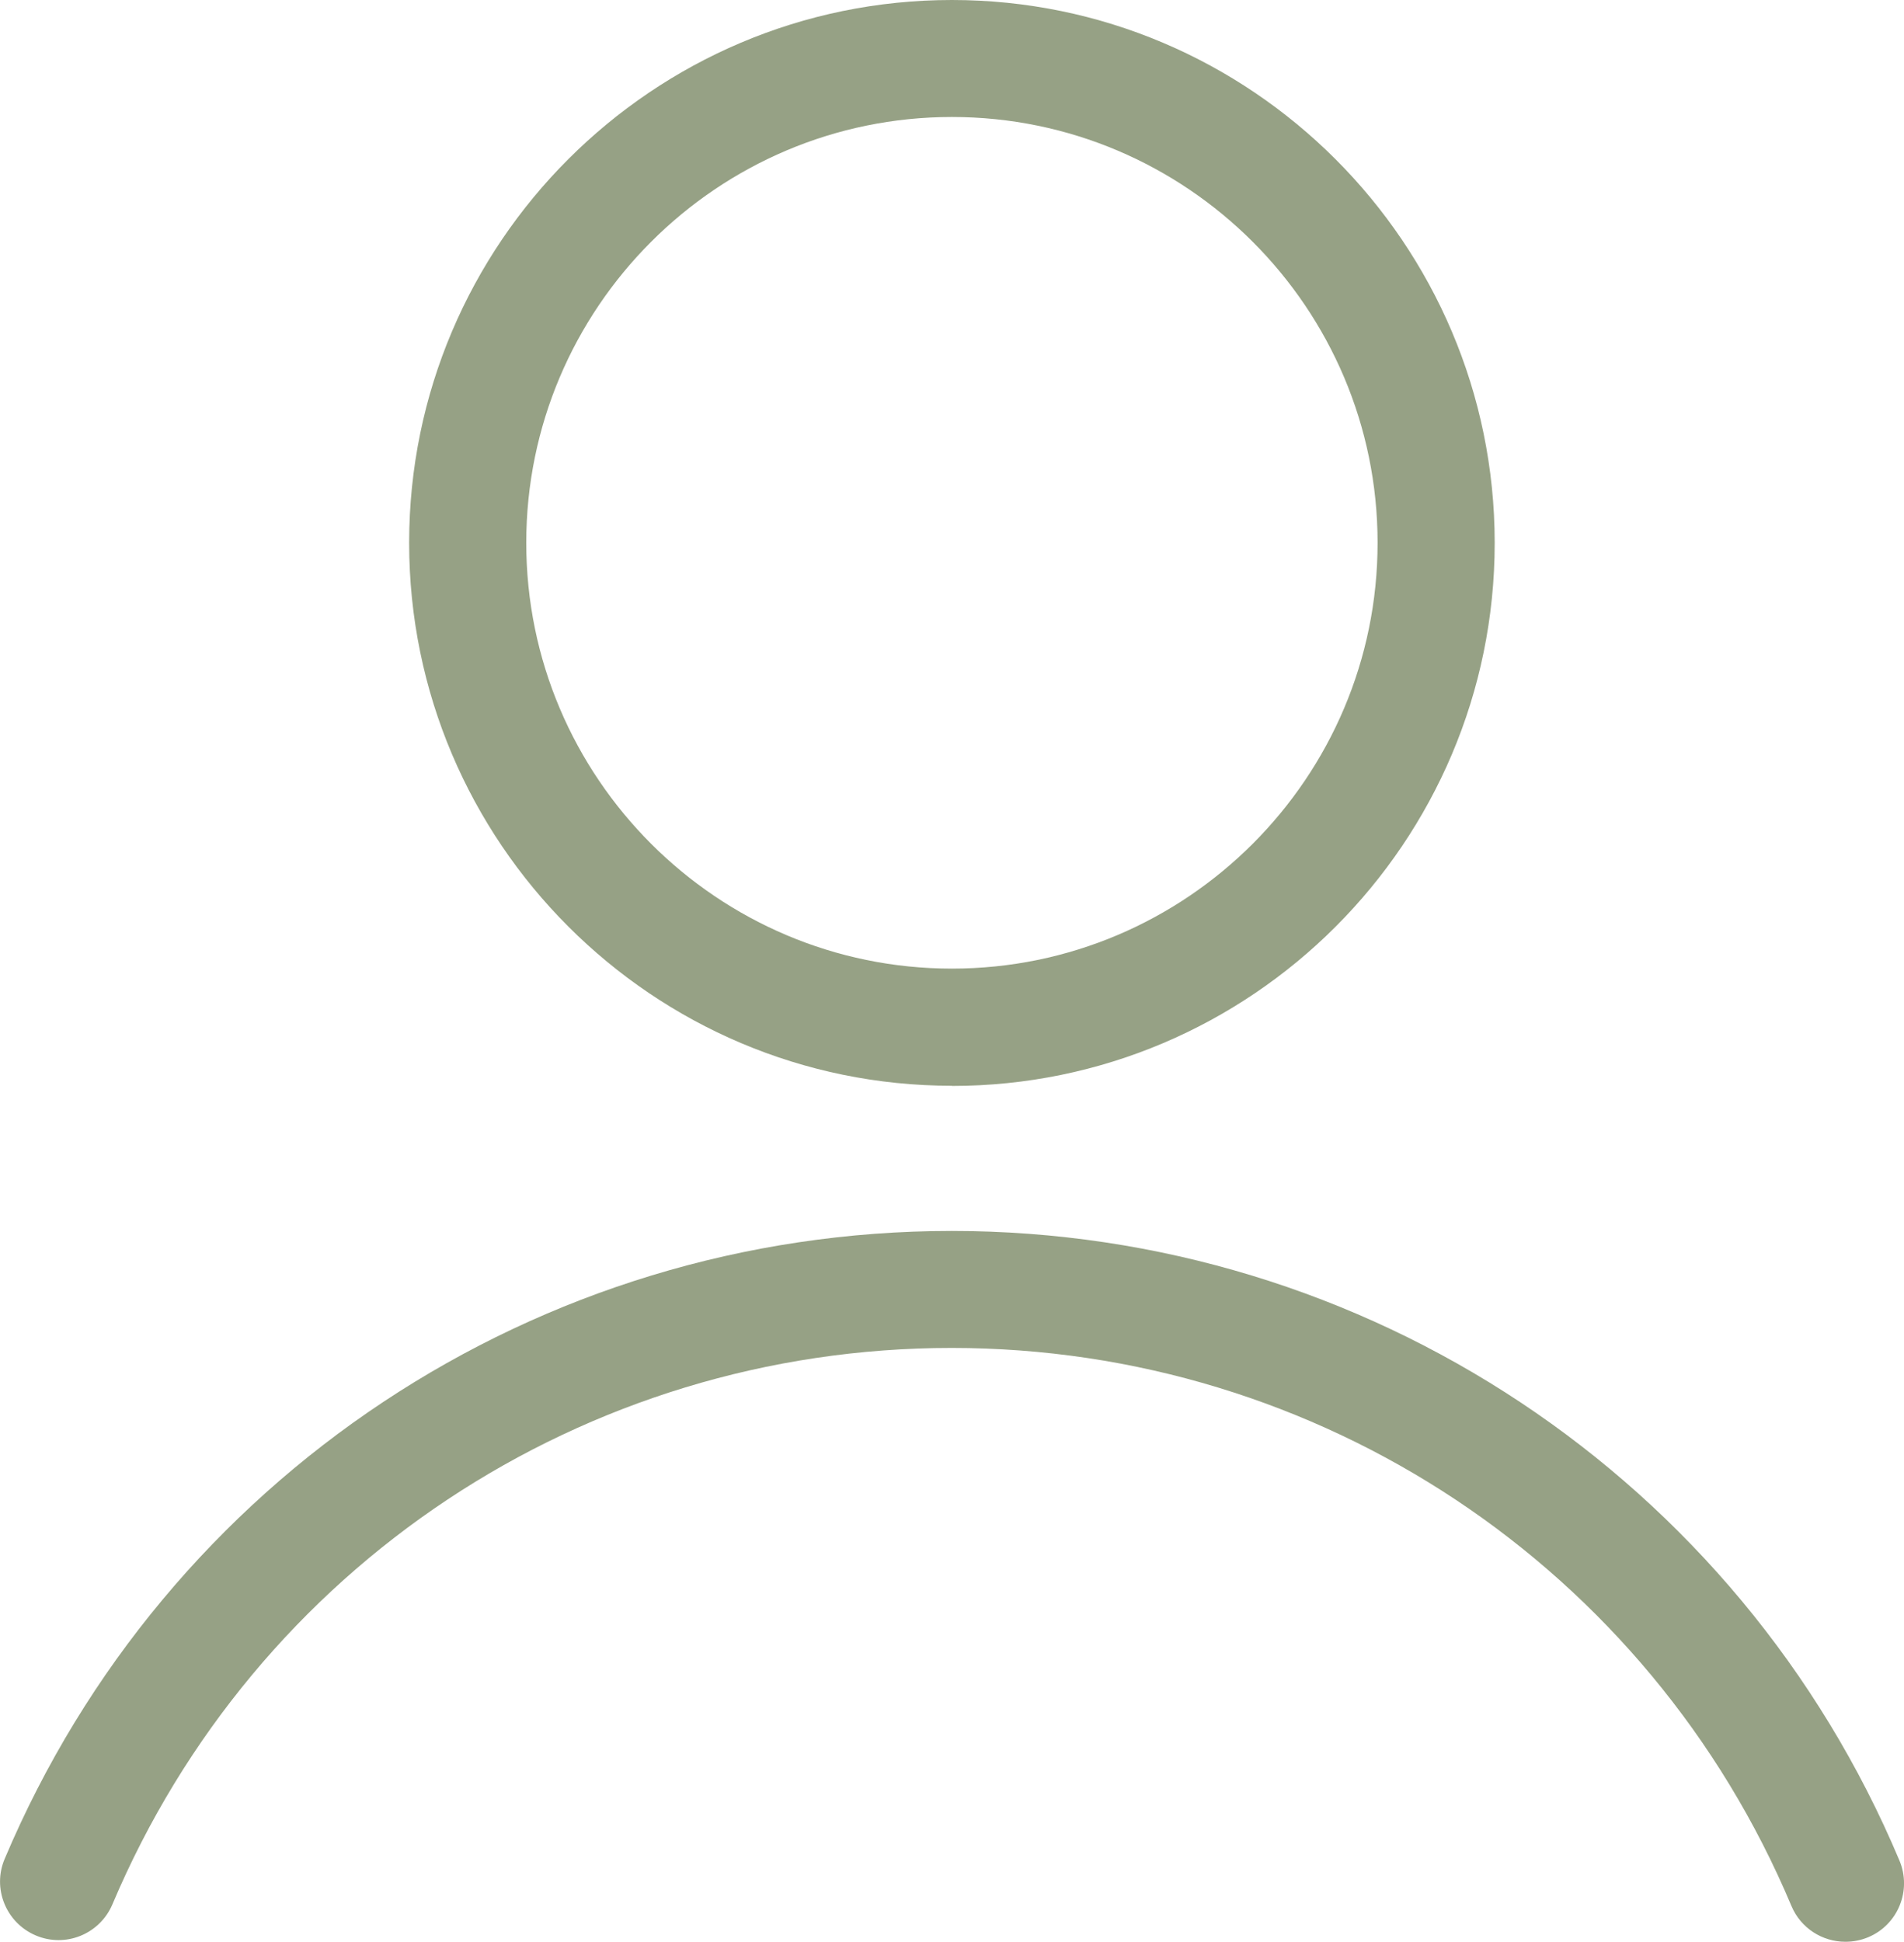
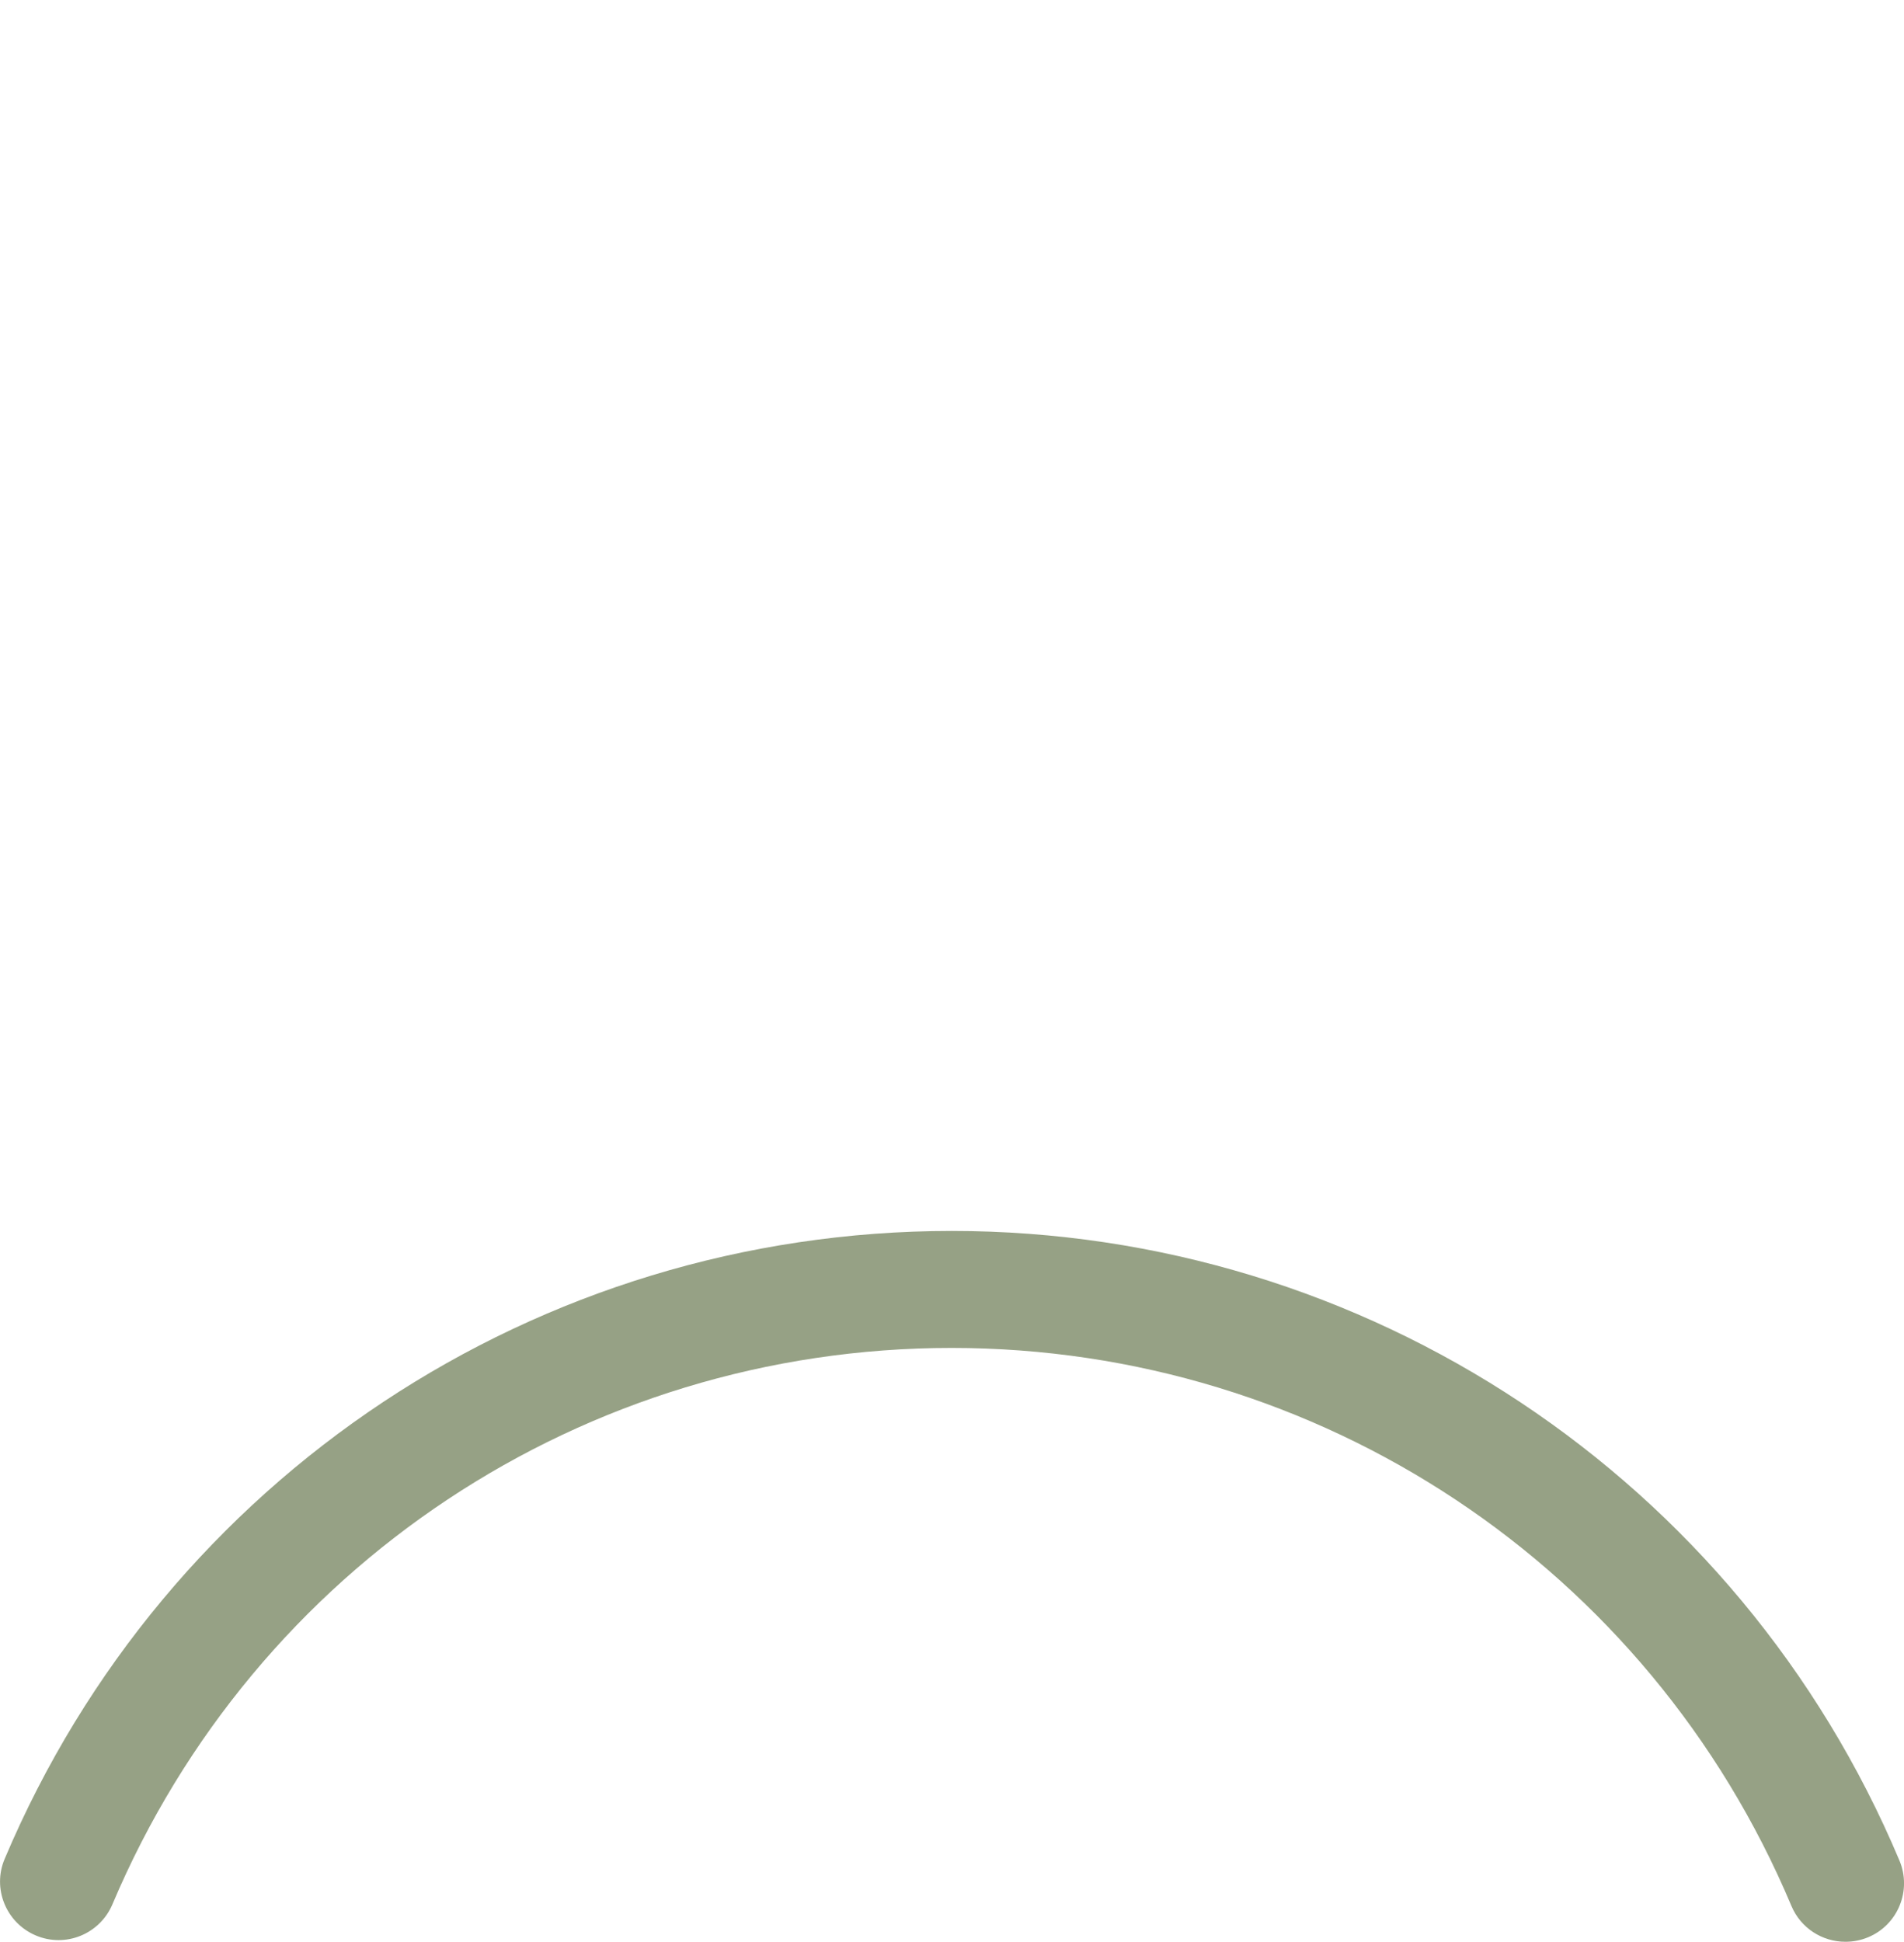
<svg xmlns="http://www.w3.org/2000/svg" id="_圖層_2" data-name="圖層 2" viewBox="0 0 117.55 119.84">
  <defs>
    <style>
      .cls-1 {
        fill: #96a185;
      }
    </style>
  </defs>
  <g id="_圖層_1-2" data-name="圖層 1">
    <g>
-       <path class="cls-1" d="M58.77,67.01c-18.47,0-33.51-15.03-33.51-33.51S40.3,0,58.77,0s33.51,15.03,33.51,33.51-15.03,33.51-33.51,33.51ZM58.77,7.22c-14.49,0-26.28,11.79-26.28,26.28s11.79,26.28,26.28,26.28,26.28-11.79,26.28-26.28-11.79-26.28-26.28-26.28Z" />
      <path class="cls-1" d="M113.93,119.84c-1.41,0-2.75-.83-3.33-2.21-8.8-20.92-29.16-34.44-51.85-34.44S15.76,96.67,6.94,117.53c-.78,1.84-2.9,2.7-4.73,1.92-1.84-.78-2.7-2.9-1.92-4.73,9.95-23.54,32.91-38.75,58.47-38.75s48.58,15.26,58.51,38.86c.77,1.84-.09,3.96-1.93,4.73-.46.19-.93.28-1.4.28Z" />
    </g>
  </g>
</svg>